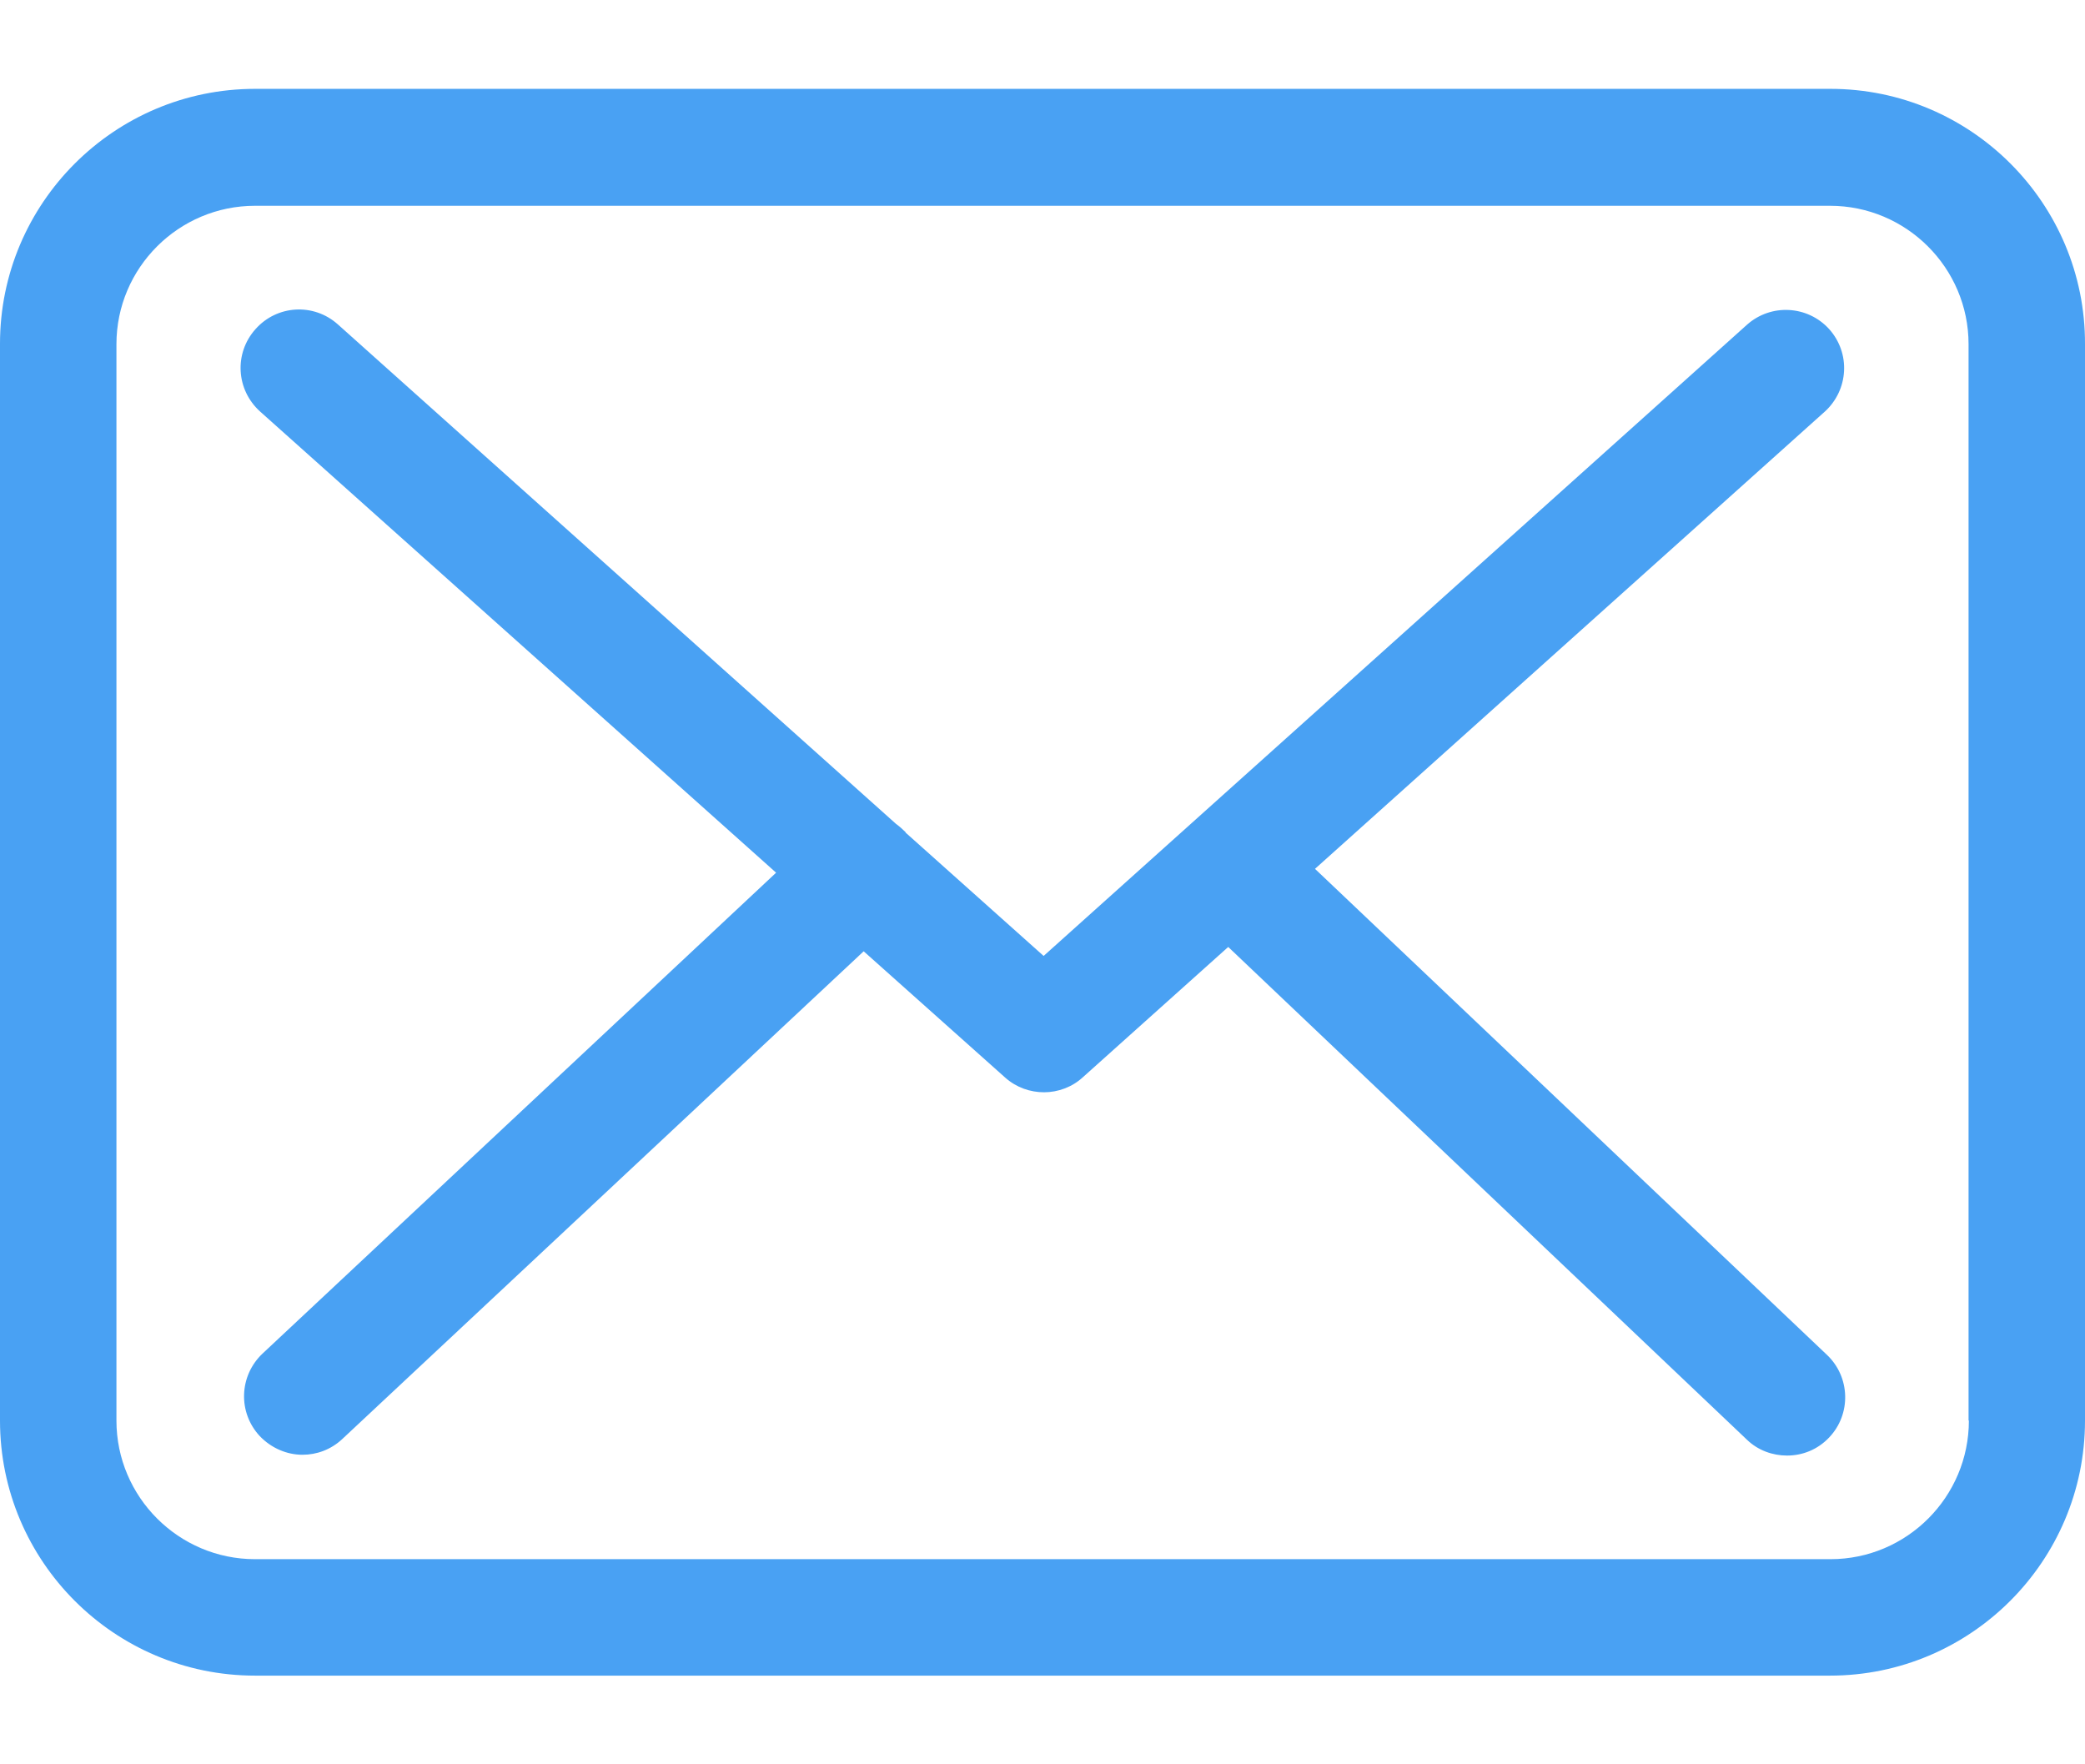
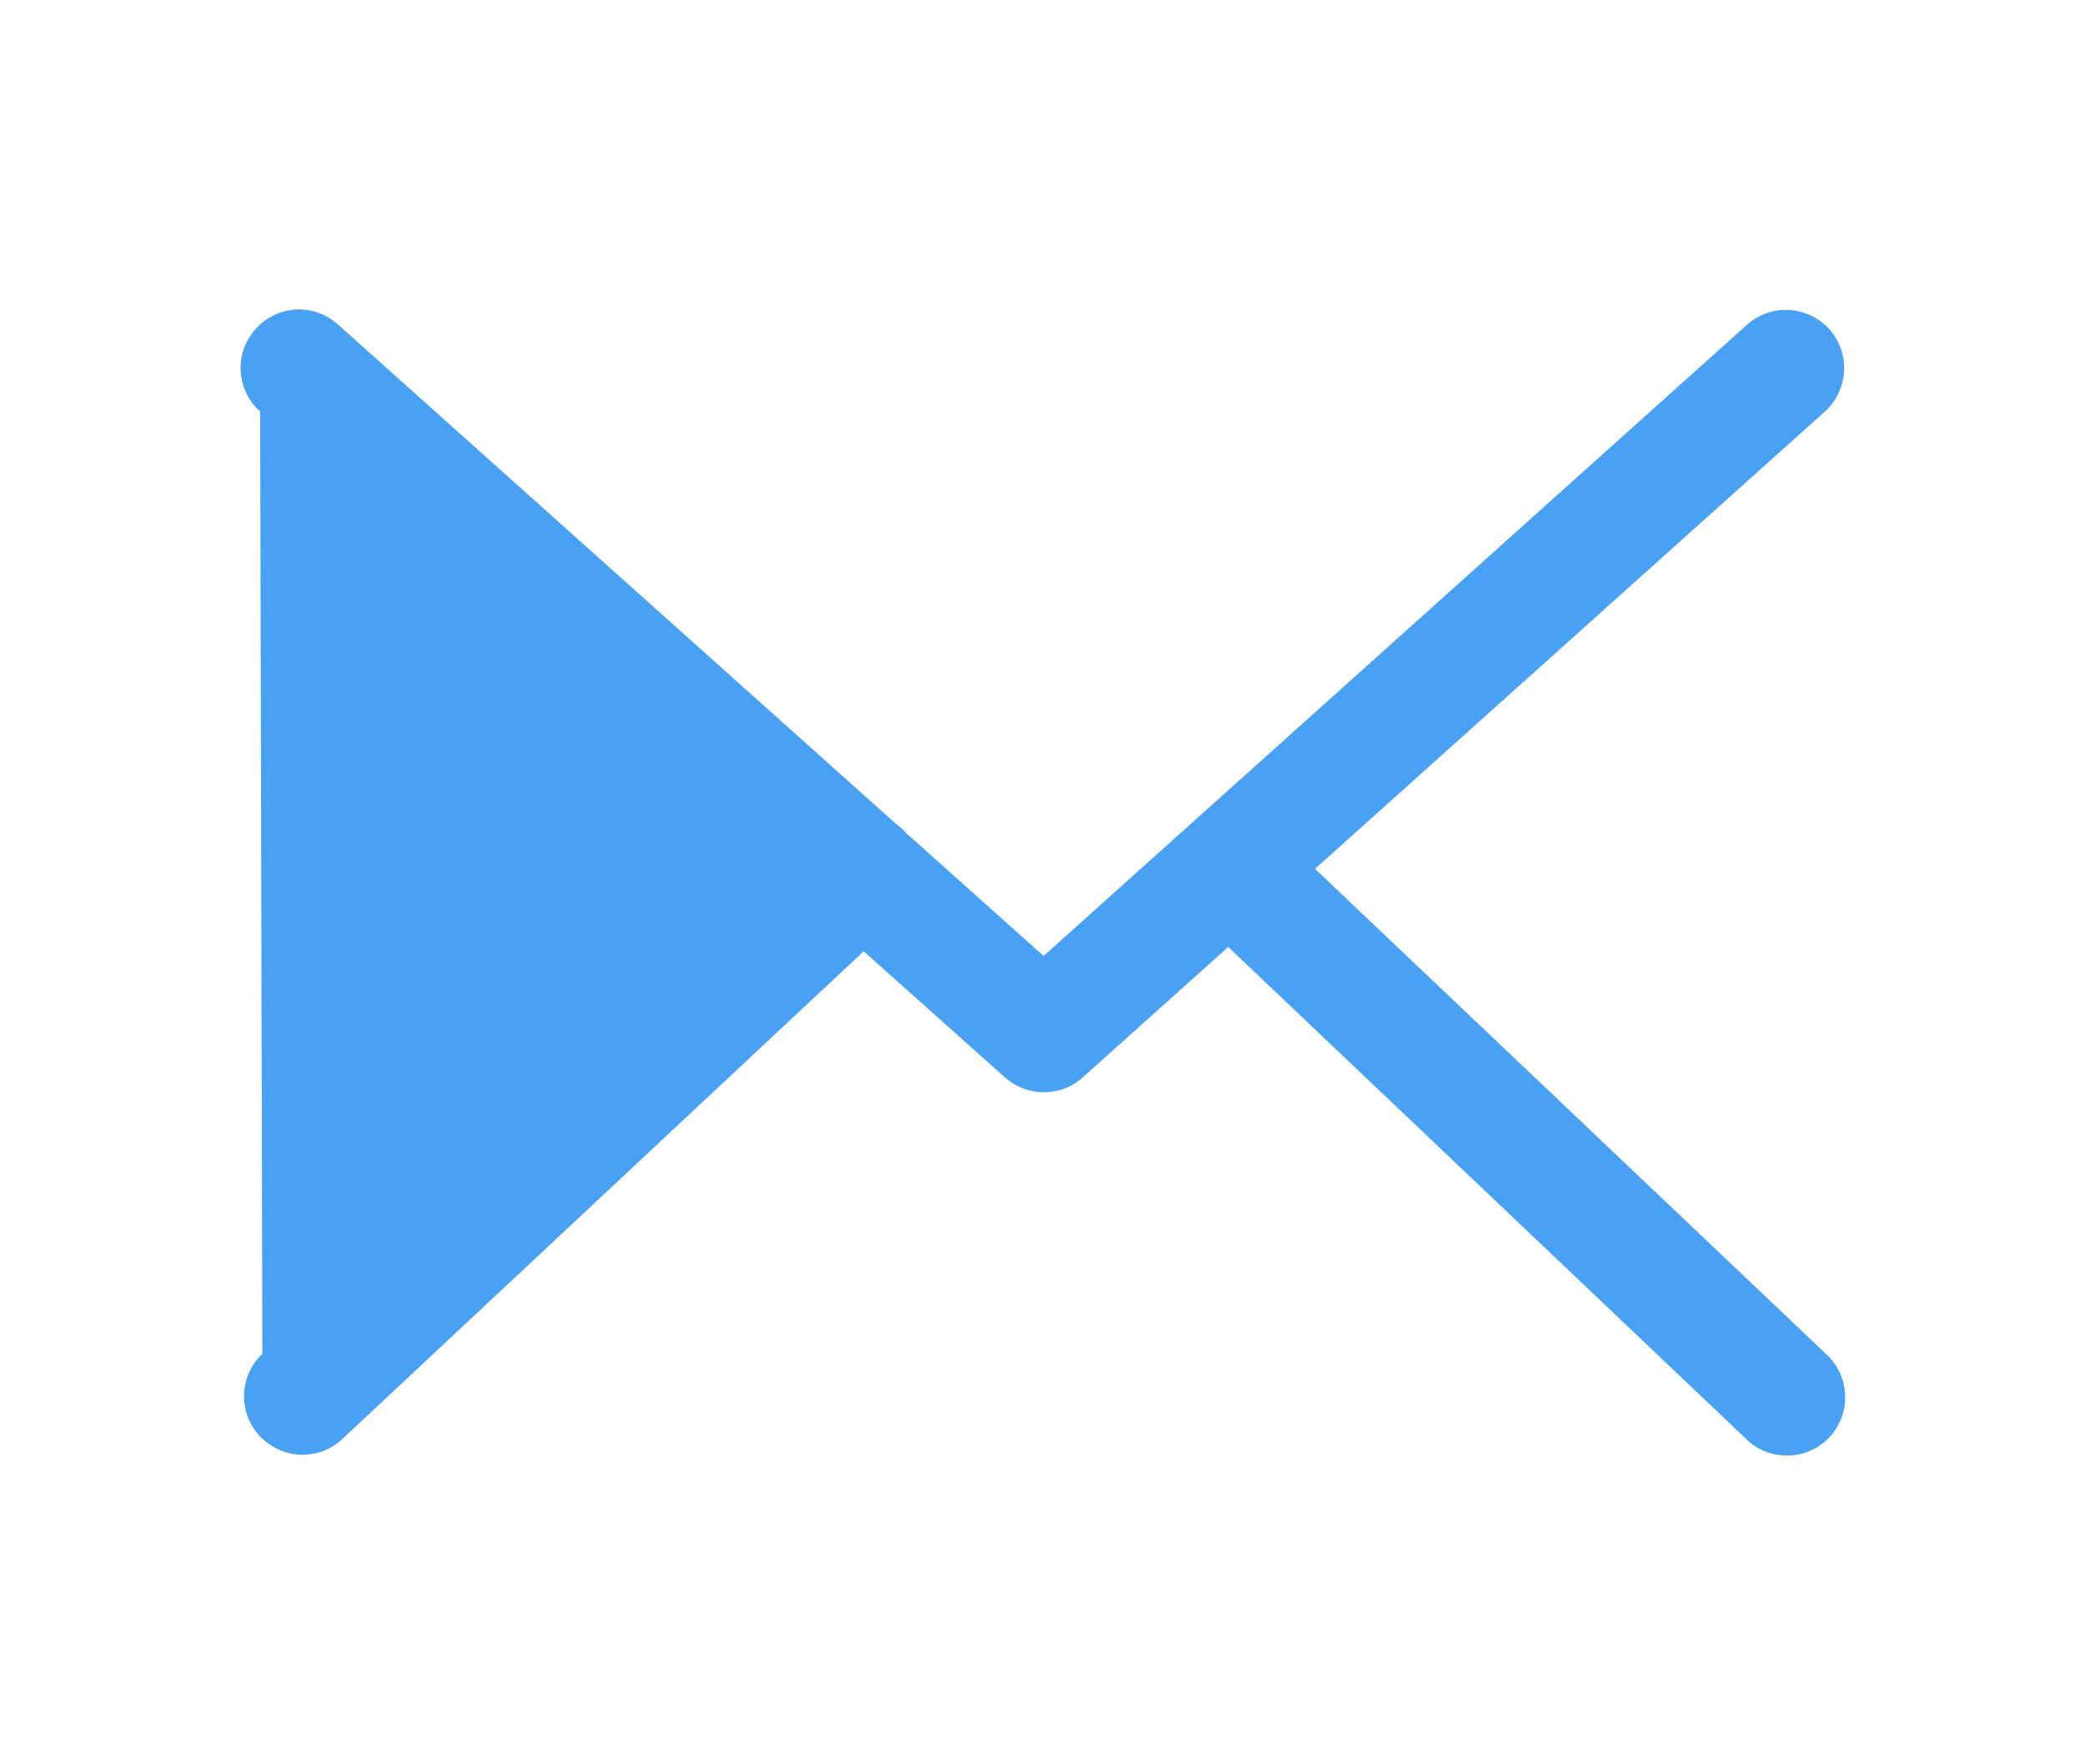
<svg xmlns="http://www.w3.org/2000/svg" width="13" height="11" viewBox="0 0 13 11" fill="none">
-   <path d="M11.413 0.554H1.59C0.713 0.554 0 1.267 0 2.143V8.857C0 9.734 0.713 10.447 1.59 10.447H11.41C12.287 10.447 13 9.734 13 8.857V2.146C13.003 1.269 12.29 0.554 11.413 0.554ZM12.276 8.857C12.276 9.333 11.889 9.721 11.413 9.721H1.59C1.114 9.721 0.726 9.333 0.726 8.857V2.146C0.726 1.67 1.114 1.283 1.59 1.283H11.41C11.886 1.283 12.274 1.67 12.274 2.146V8.857H12.276Z" fill="#49A1F3" />
-   <path d="M8.199 5.417L11.378 2.566C11.526 2.431 11.54 2.203 11.405 2.052C11.271 1.904 11.042 1.891 10.892 2.025L6.507 5.96L5.652 5.196C5.649 5.194 5.646 5.191 5.646 5.188C5.628 5.17 5.609 5.153 5.587 5.137L2.106 2.022C1.956 1.888 1.727 1.901 1.593 2.052C1.458 2.203 1.472 2.431 1.622 2.566L4.839 5.441L1.636 8.44C1.491 8.578 1.482 8.806 1.62 8.954C1.692 9.029 1.789 9.07 1.886 9.07C1.975 9.07 2.063 9.038 2.133 8.973L5.385 5.931L6.268 6.719C6.338 6.781 6.424 6.81 6.51 6.81C6.596 6.81 6.685 6.778 6.752 6.716L7.658 5.904L10.892 8.976C10.961 9.043 11.053 9.075 11.142 9.075C11.239 9.075 11.333 9.038 11.405 8.962C11.543 8.817 11.537 8.586 11.392 8.448L8.199 5.417Z" fill="#49A1F3" />
+   <path d="M8.199 5.417L11.378 2.566C11.526 2.431 11.54 2.203 11.405 2.052C11.271 1.904 11.042 1.891 10.892 2.025L6.507 5.96L5.652 5.196C5.649 5.194 5.646 5.191 5.646 5.188C5.628 5.17 5.609 5.153 5.587 5.137L2.106 2.022C1.956 1.888 1.727 1.901 1.593 2.052C1.458 2.203 1.472 2.431 1.622 2.566L1.636 8.44C1.491 8.578 1.482 8.806 1.62 8.954C1.692 9.029 1.789 9.07 1.886 9.07C1.975 9.07 2.063 9.038 2.133 8.973L5.385 5.931L6.268 6.719C6.338 6.781 6.424 6.81 6.51 6.81C6.596 6.81 6.685 6.778 6.752 6.716L7.658 5.904L10.892 8.976C10.961 9.043 11.053 9.075 11.142 9.075C11.239 9.075 11.333 9.038 11.405 8.962C11.543 8.817 11.537 8.586 11.392 8.448L8.199 5.417Z" fill="#49A1F3" />
</svg>